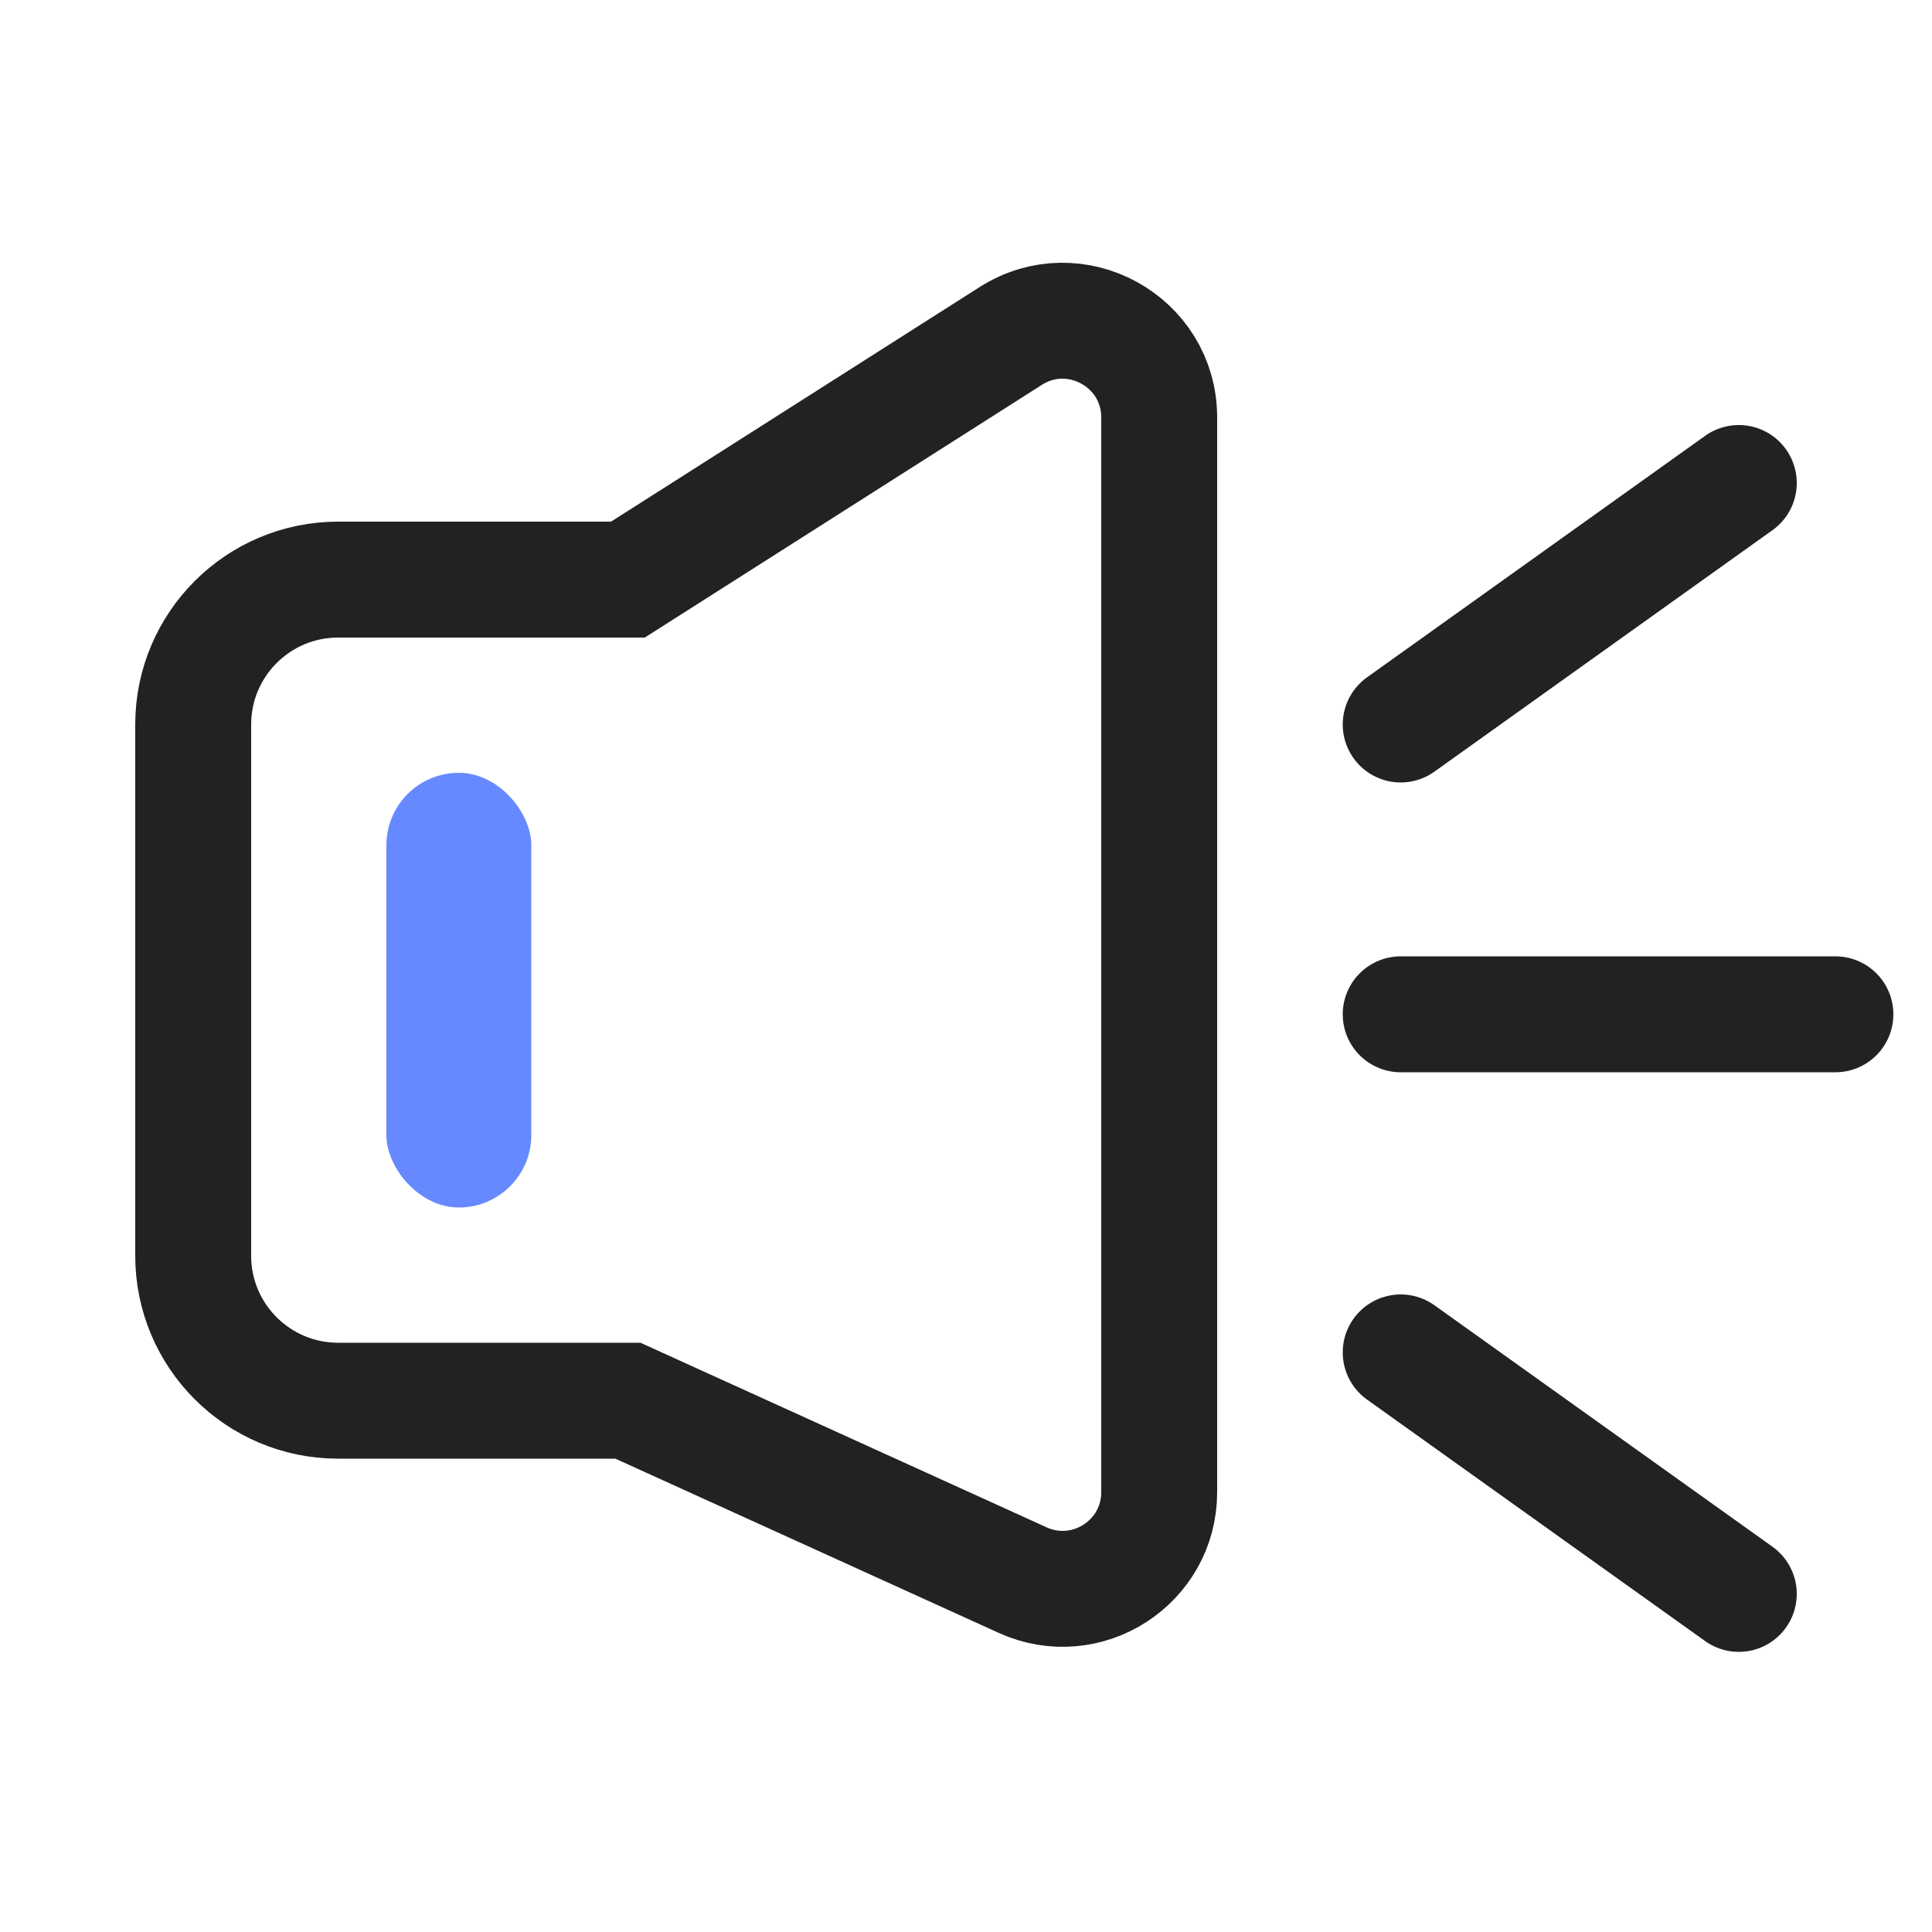
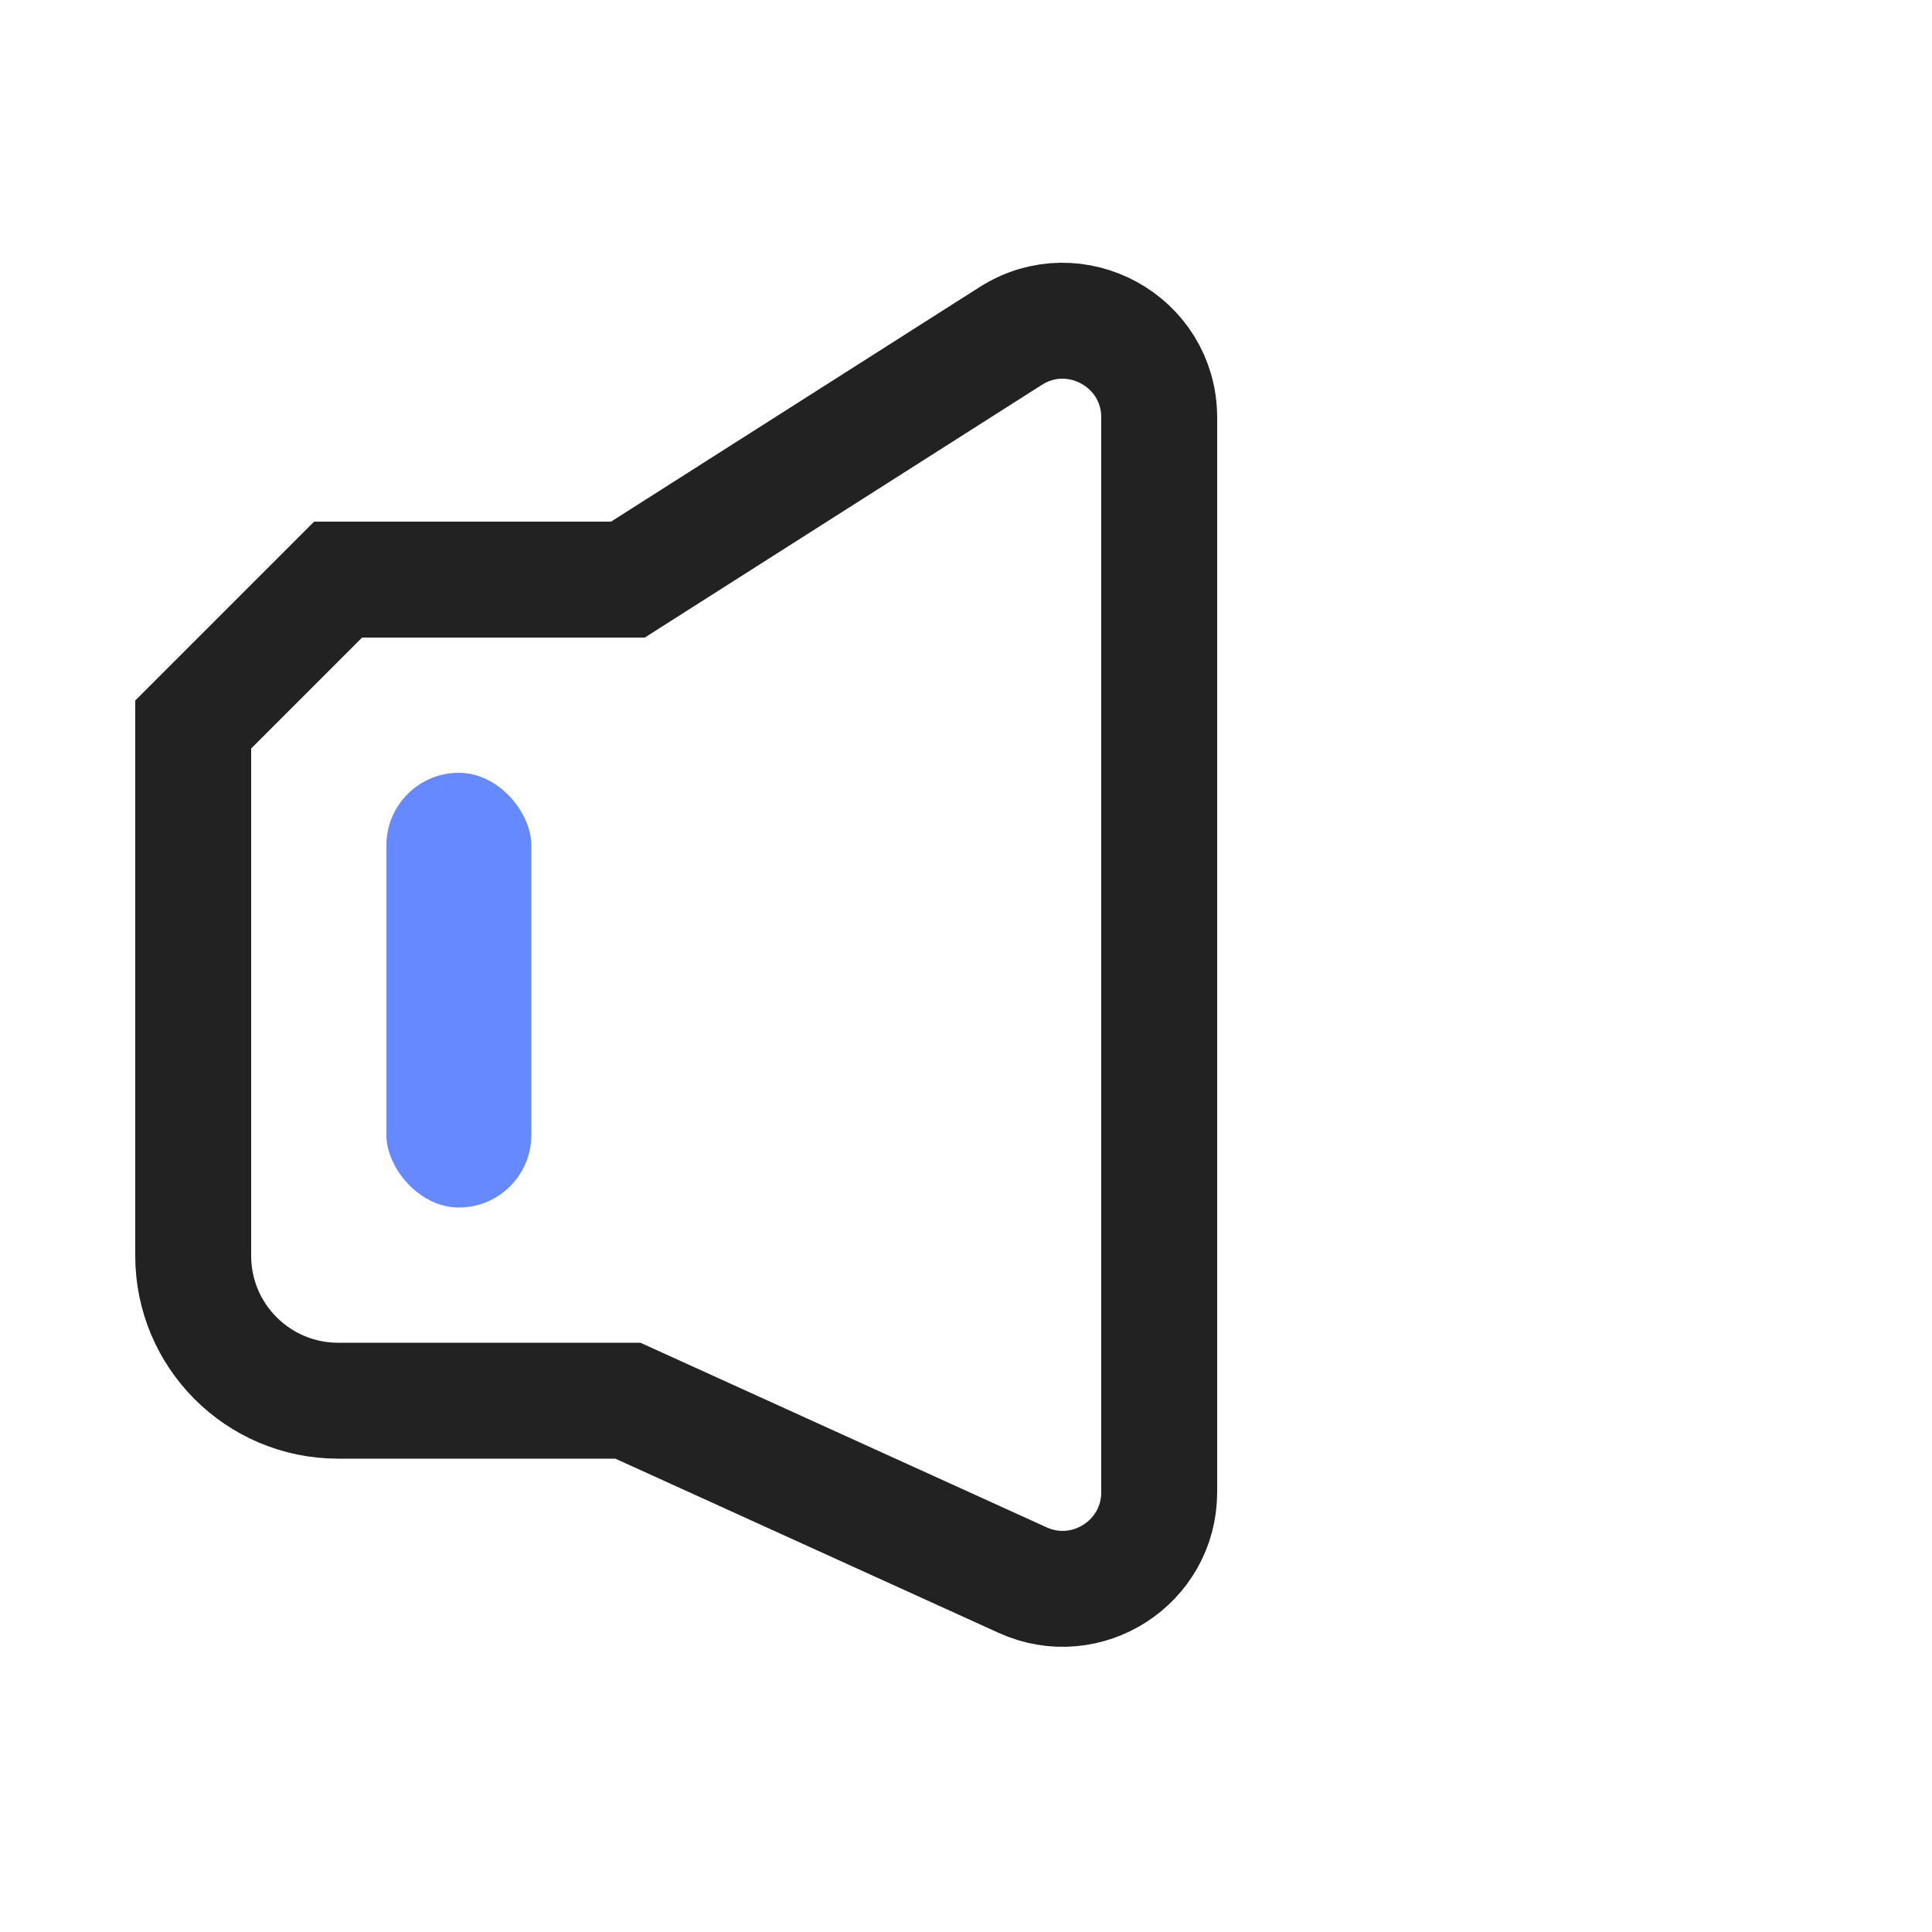
<svg xmlns="http://www.w3.org/2000/svg" width="20" height="20" viewBox="0 0 20 20" fill="none">
-   <path d="M14.5 10.5H19" stroke="#222222" stroke-width="1.2" stroke-linecap="round" />
-   <path d="M14.5 7.5L18 5" stroke="#222222" stroke-width="1.2" stroke-linecap="round" />
-   <path d="M18 16.5L14.5 14" stroke="#222222" stroke-width="1.2" stroke-linecap="round" />
-   <path d="M2 7.5V13C2 13.828 2.672 14.5 3.5 14.5H6.5L10.586 16.357C11.248 16.658 12 16.174 12 15.447V4.322C12 3.533 11.129 3.054 10.463 3.478L6.5 6H3.5C2.672 6 2 6.672 2 7.5Z" stroke="#222222" stroke-width="1.2" />
+   <path d="M2 7.5V13C2 13.828 2.672 14.5 3.5 14.5H6.5L10.586 16.357C11.248 16.658 12 16.174 12 15.447V4.322C12 3.533 11.129 3.054 10.463 3.478L6.5 6H3.5Z" stroke="#222222" stroke-width="1.2" />
  <rect x="4" y="8" width="1.5" height="4.5" rx="0.75" fill="#6689FF" />
</svg>